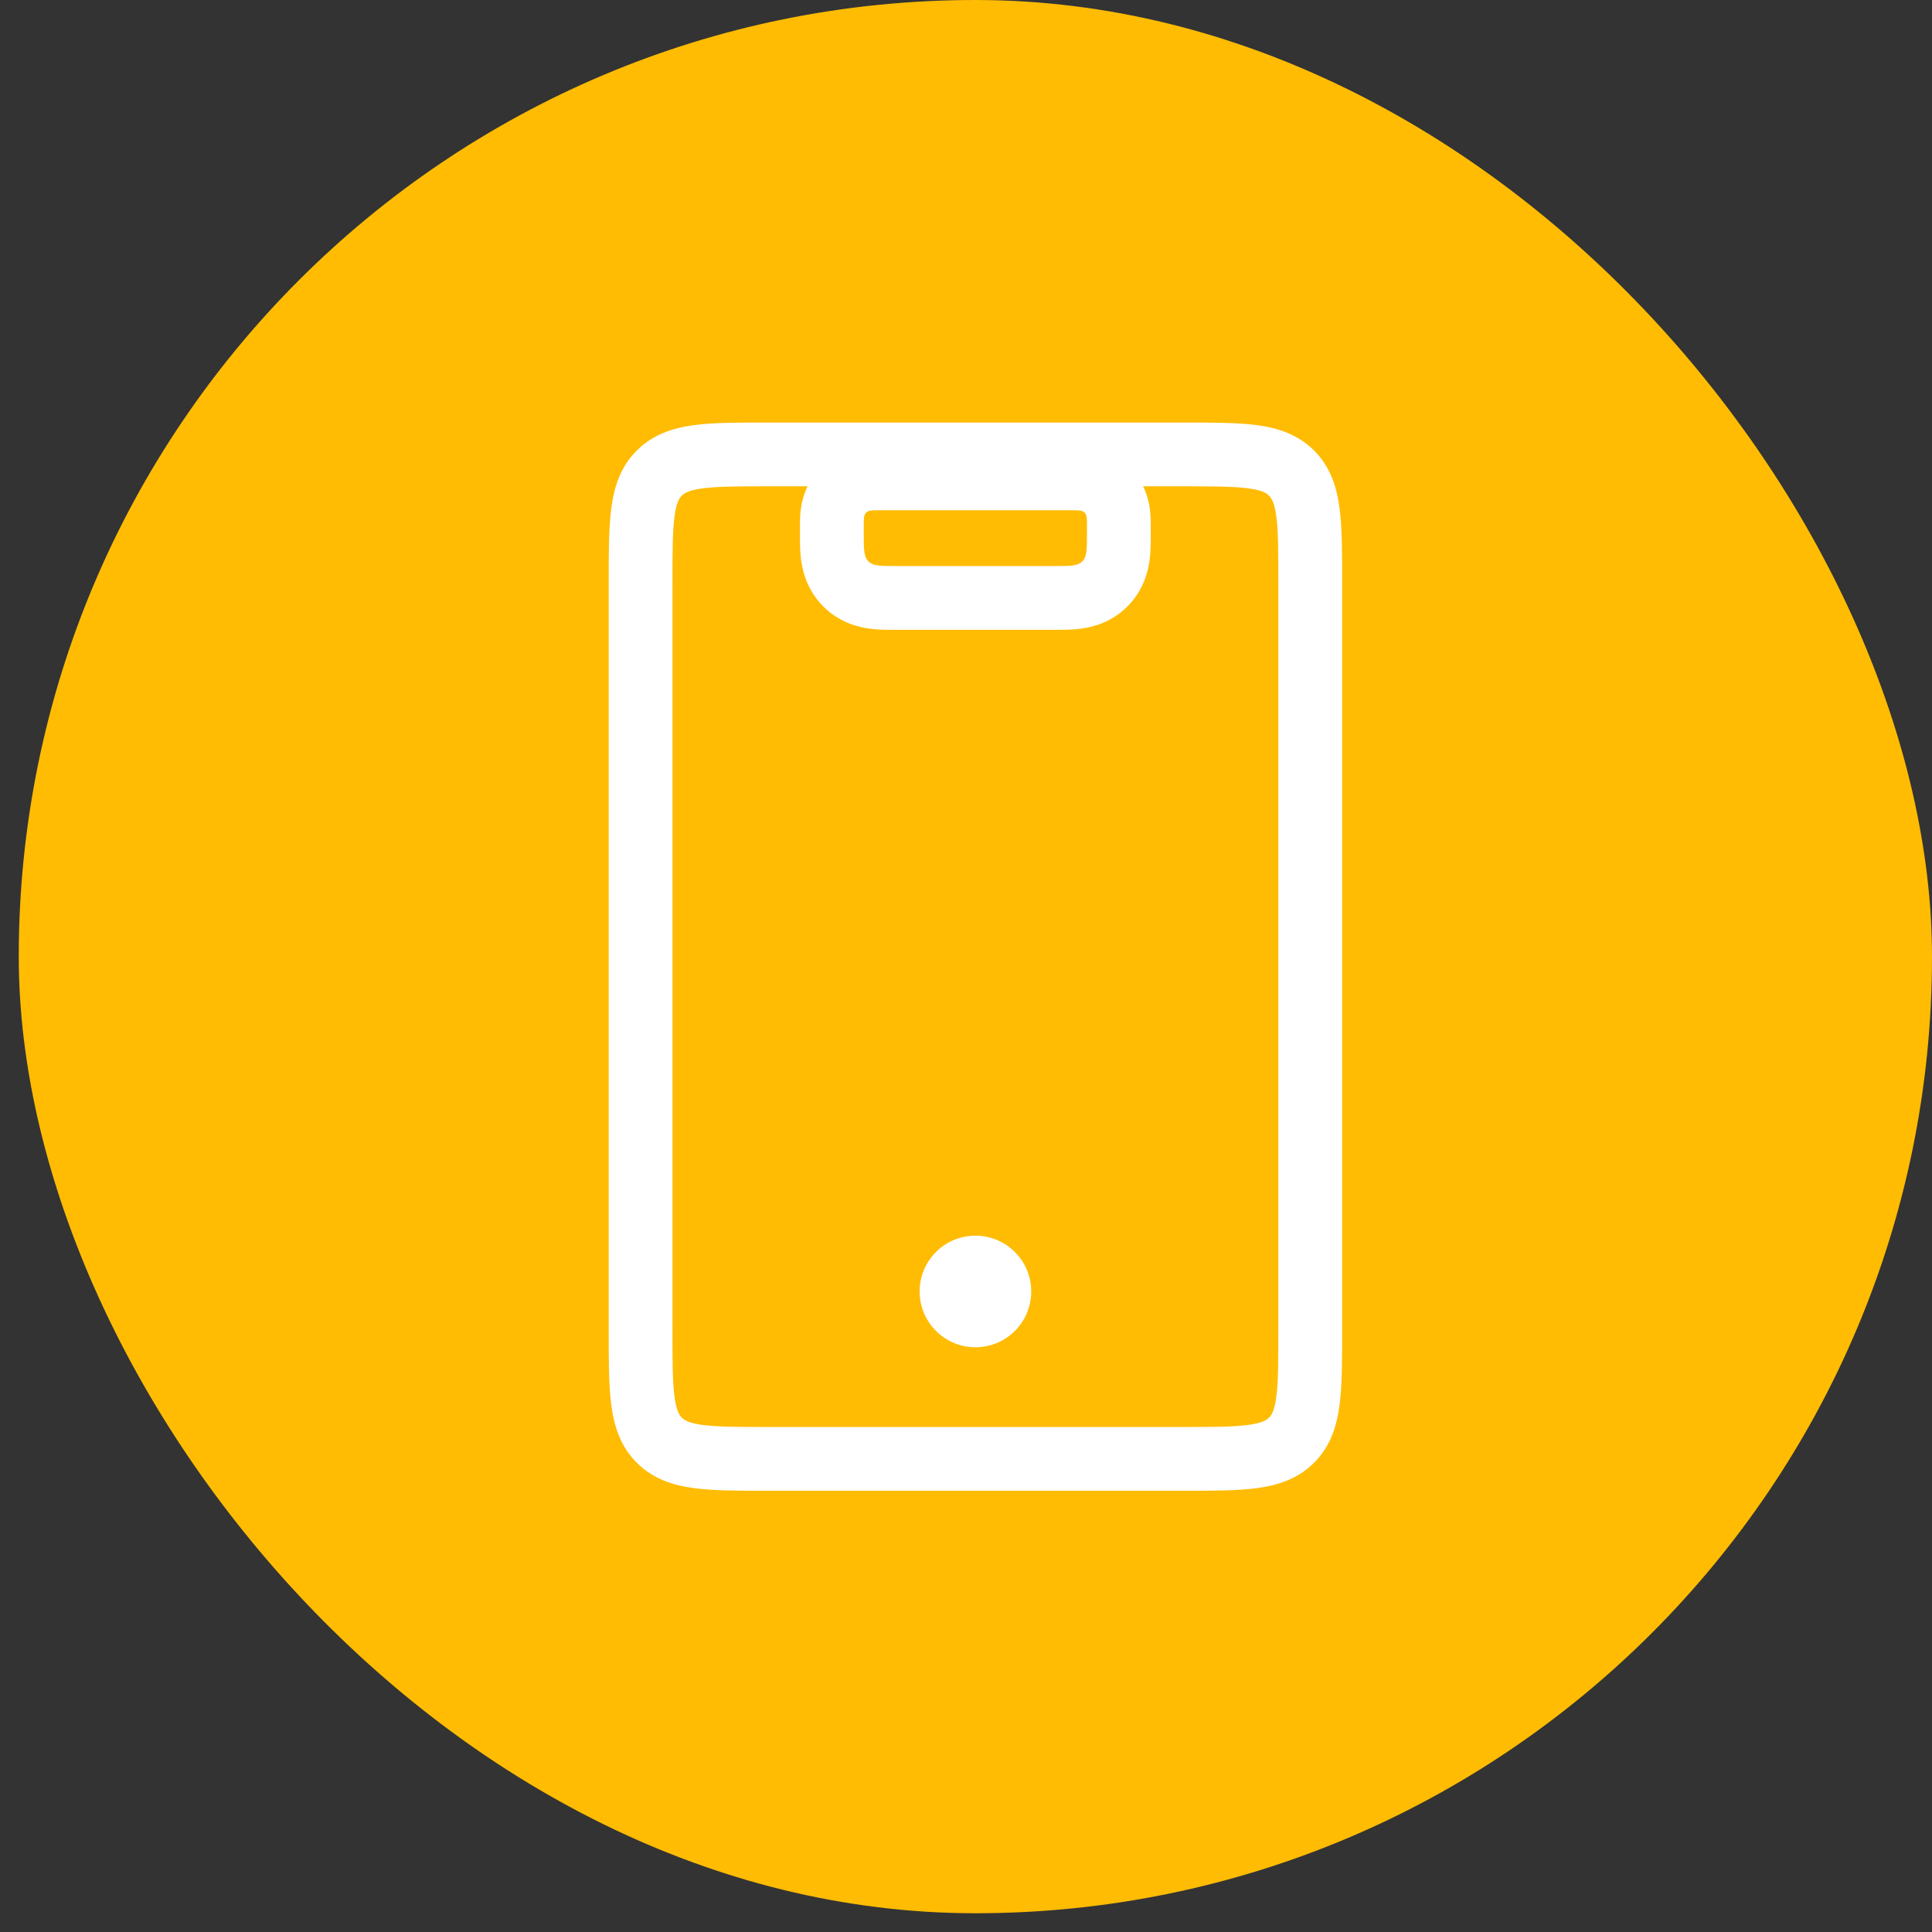
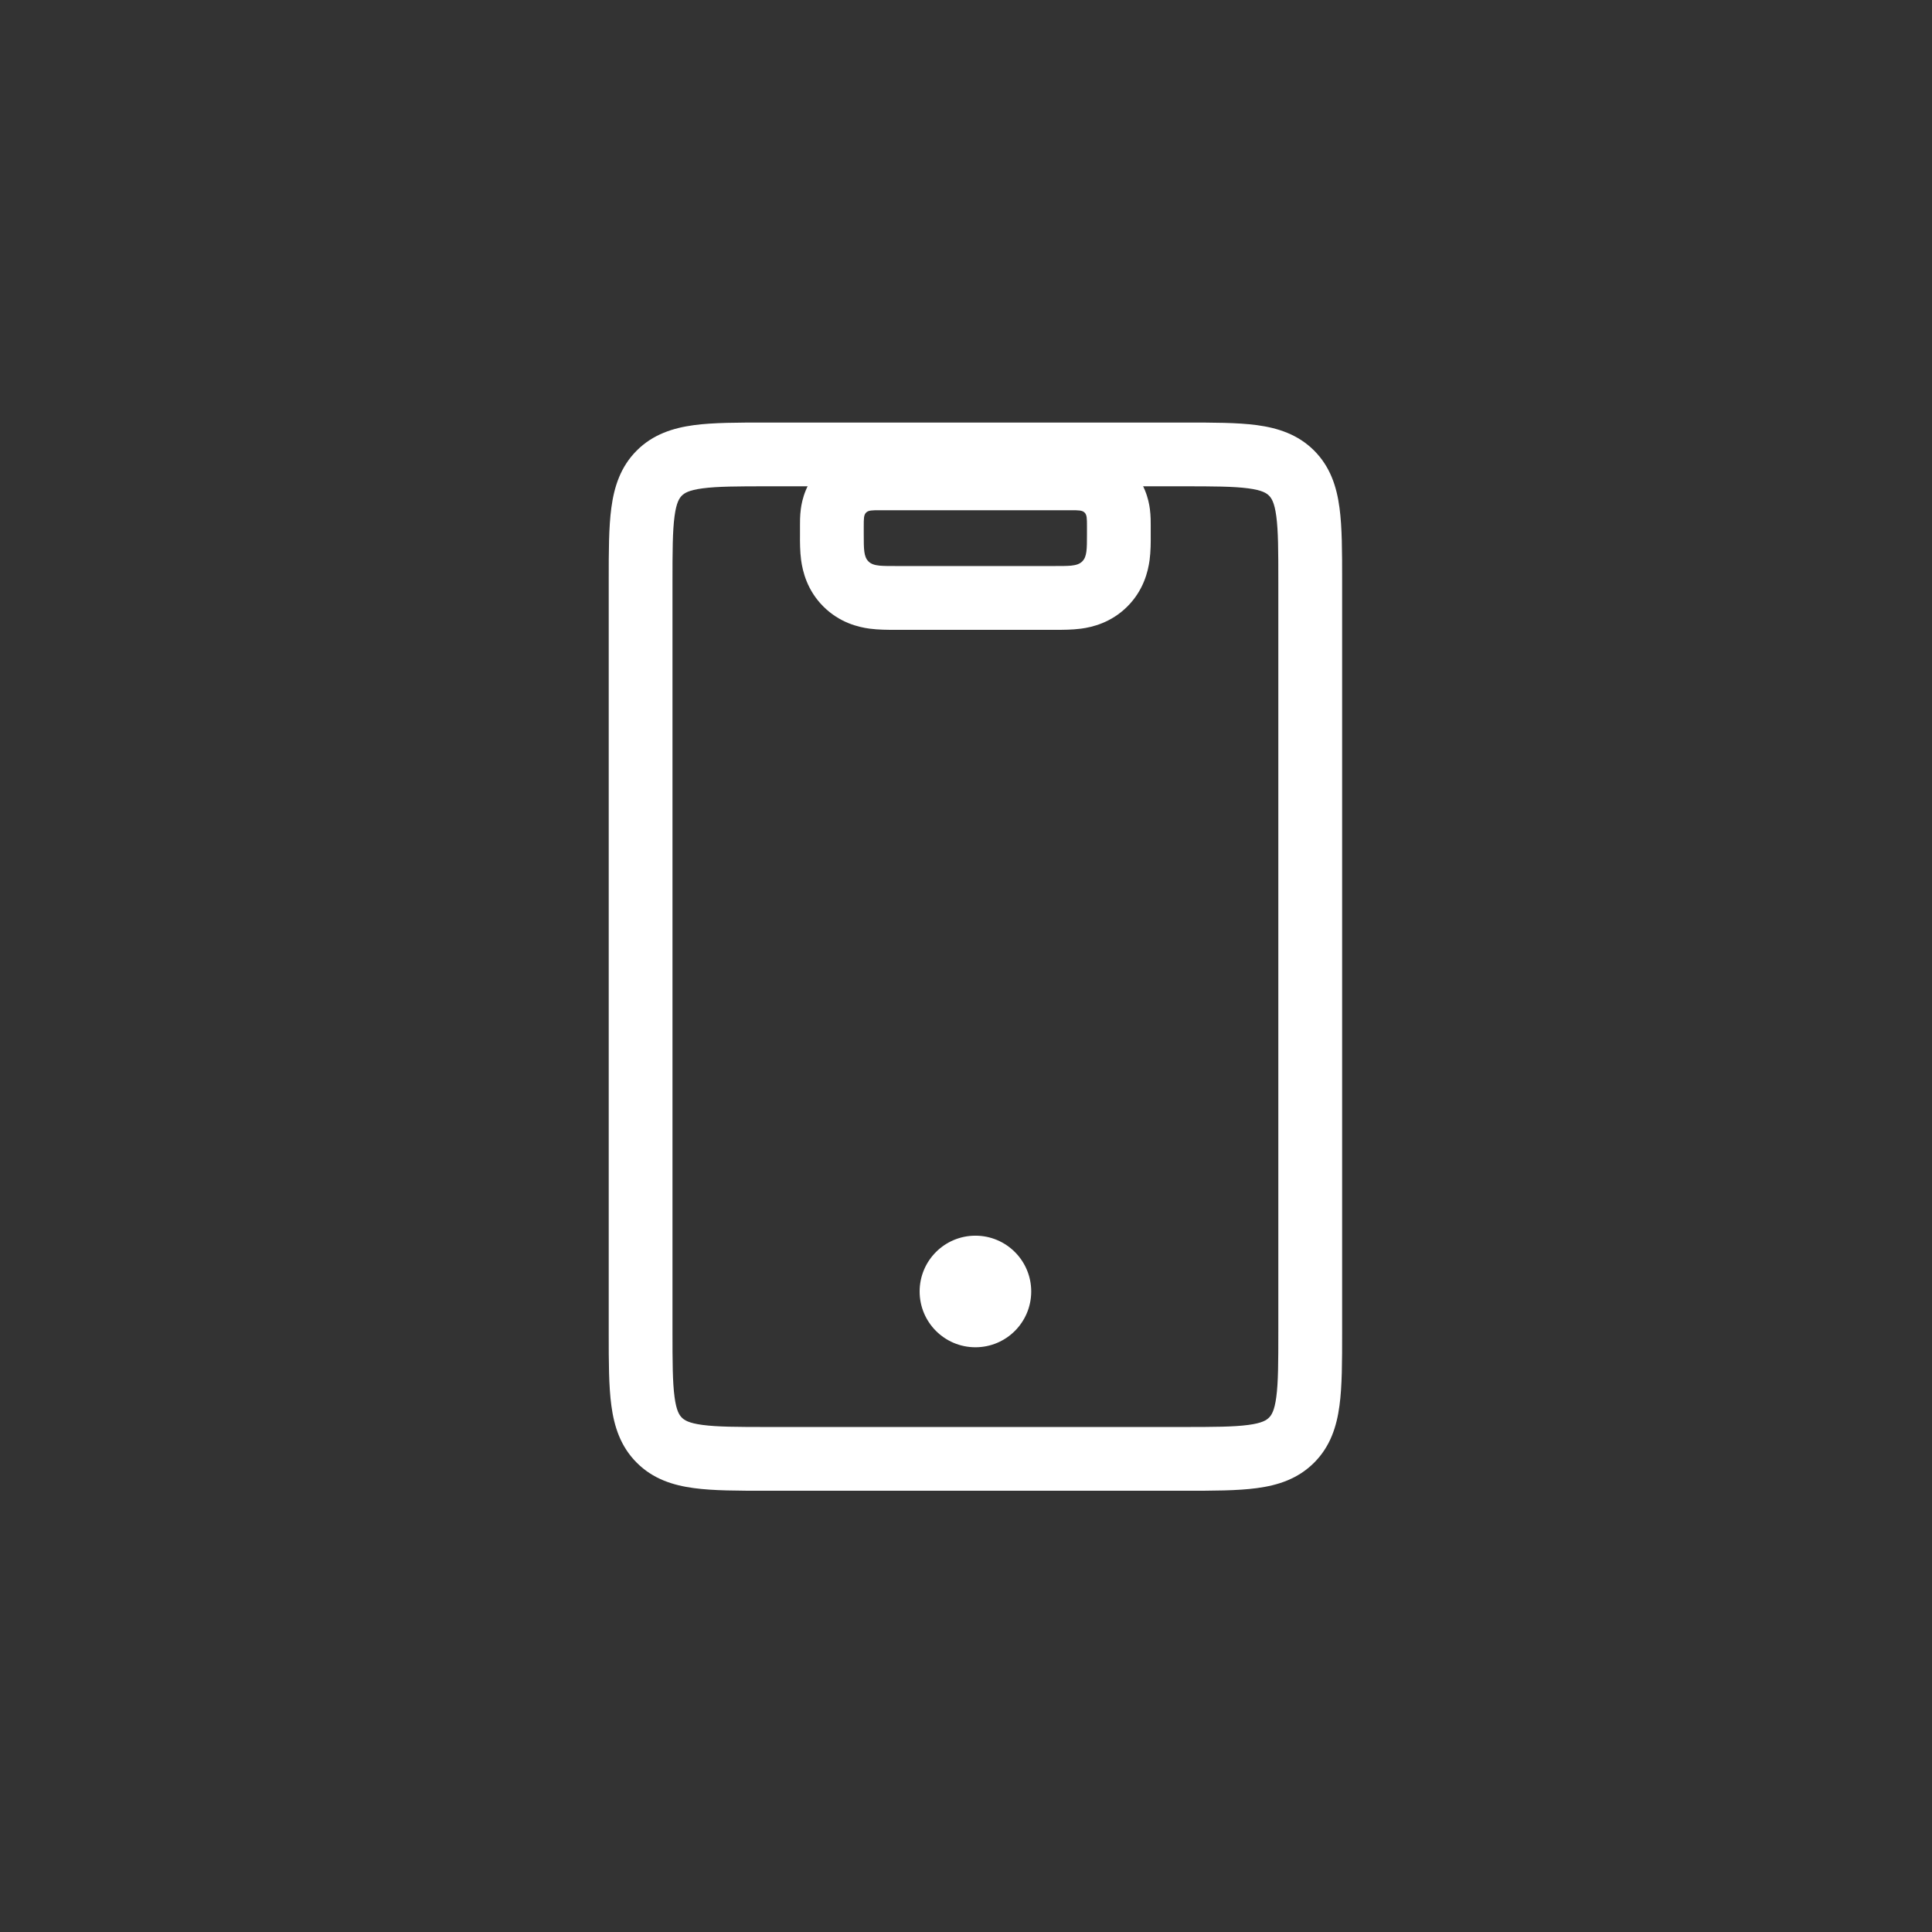
<svg xmlns="http://www.w3.org/2000/svg" width="41" height="41" viewBox="0 0 41 41" fill="none">
  <rect x="0" y="0" width="41" height="41" fill="#333333" stroke="none" />
  <g clip-path="url(#clip0_2260_1179)">
-     <rect x="0.398" width="40.602" height="40.602" rx="20.301" fill="#FFBC03" />
    <path fill-rule="evenodd" clip-rule="evenodd" d="M23.974 9.921C24.293 10.239 24.376 10.604 24.402 10.8C24.421 10.944 24.421 11.096 24.42 11.153C24.42 11.158 24.42 11.163 24.42 11.166V11.336C24.42 11.345 24.42 11.356 24.42 11.367C24.421 11.494 24.421 11.701 24.396 11.887C24.363 12.129 24.268 12.527 23.925 12.87C23.582 13.213 23.184 13.309 22.942 13.341C22.755 13.366 22.548 13.366 22.422 13.366C22.411 13.366 22.4 13.366 22.39 13.366H19.007C18.997 13.366 18.986 13.366 18.975 13.366C18.849 13.366 18.642 13.366 18.455 13.341C18.213 13.309 17.815 13.213 17.472 12.87C17.129 12.527 17.034 12.129 17.001 11.887C16.976 11.701 16.976 11.494 16.977 11.367C16.977 11.356 16.977 11.345 16.977 11.336V11.166C16.977 11.163 16.977 11.158 16.977 11.153C16.976 11.096 16.976 10.944 16.995 10.8C17.021 10.604 17.105 10.239 17.423 9.921C17.741 9.603 18.106 9.519 18.302 9.493C18.446 9.474 18.598 9.474 18.655 9.475C18.66 9.475 18.665 9.475 18.668 9.475H22.729C22.732 9.475 22.737 9.475 22.742 9.475C22.799 9.474 22.951 9.474 23.095 9.493C23.291 9.519 23.656 9.603 23.974 9.921ZM19.007 12.012C18.866 12.012 18.756 12.012 18.668 12.004C18.558 11.993 18.484 11.969 18.429 11.913C18.33 11.814 18.33 11.655 18.33 11.336V11.166C18.33 11.007 18.33 10.927 18.38 10.878C18.429 10.828 18.509 10.828 18.668 10.828H22.729C22.888 10.828 22.968 10.828 23.017 10.878C23.067 10.927 23.067 11.007 23.067 11.166V11.336C23.067 11.655 23.067 11.814 22.968 11.913C22.913 11.969 22.838 11.993 22.729 12.004C22.641 12.012 22.531 12.012 22.39 12.012H19.007ZM22.8 12.182C22.803 12.182 22.803 12.182 22.8 12.182Z" fill="white" />
    <path fill-rule="evenodd" clip-rule="evenodd" d="M16.257 8.967C16.272 8.967 16.287 8.967 16.301 8.967L25.143 8.967C25.743 8.967 26.26 8.967 26.674 9.022C27.117 9.082 27.542 9.217 27.887 9.561C28.232 9.906 28.367 10.332 28.426 10.775C28.482 11.189 28.482 11.706 28.482 12.306V28.297C28.482 28.897 28.482 29.414 28.426 29.828C28.367 30.271 28.232 30.697 27.887 31.041C27.542 31.386 27.117 31.521 26.674 31.58C26.26 31.636 25.743 31.636 25.143 31.636H16.257C15.657 31.636 15.14 31.636 14.726 31.58C14.283 31.521 13.857 31.386 13.513 31.041C13.168 30.697 13.033 30.271 12.974 29.828C12.918 29.414 12.918 28.897 12.918 28.297L12.918 12.35C12.918 12.335 12.918 12.32 12.918 12.306C12.918 11.706 12.918 11.189 12.974 10.775C13.033 10.332 13.168 9.906 13.513 9.561C13.857 9.217 14.283 9.082 14.726 9.022C15.14 8.967 15.657 8.967 16.257 8.967ZM14.907 10.364C14.613 10.403 14.521 10.467 14.47 10.518C14.418 10.57 14.354 10.662 14.315 10.955C14.273 11.268 14.271 11.693 14.271 12.35V28.253C14.271 28.91 14.273 29.334 14.315 29.647C14.354 29.941 14.418 30.033 14.47 30.084C14.521 30.136 14.613 30.2 14.907 30.239C15.22 30.281 15.644 30.283 16.301 30.283H25.098C25.756 30.283 26.18 30.281 26.493 30.239C26.787 30.2 26.879 30.136 26.93 30.084C26.982 30.033 27.046 29.941 27.085 29.647C27.127 29.334 27.128 28.91 27.128 28.253V12.35C27.128 11.693 27.127 11.268 27.085 10.955C27.046 10.662 26.982 10.57 26.93 10.518C26.879 10.467 26.787 10.403 26.493 10.364C26.18 10.322 25.756 10.32 25.098 10.32H16.301C15.644 10.32 15.22 10.322 14.907 10.364Z" fill="white" />
    <path d="M21.884 27.407C21.884 28.061 21.354 28.591 20.7 28.591C20.046 28.591 19.516 28.061 19.516 27.407C19.516 26.753 20.046 26.223 20.7 26.223C21.354 26.223 21.884 26.753 21.884 27.407Z" fill="white" />
  </g>
  <defs>
    <clipPath id="clip0_2260_1179">
      <rect x="0.398" width="40.602" height="40.602" rx="20.301" fill="white" />
    </clipPath>
  </defs>
</svg>